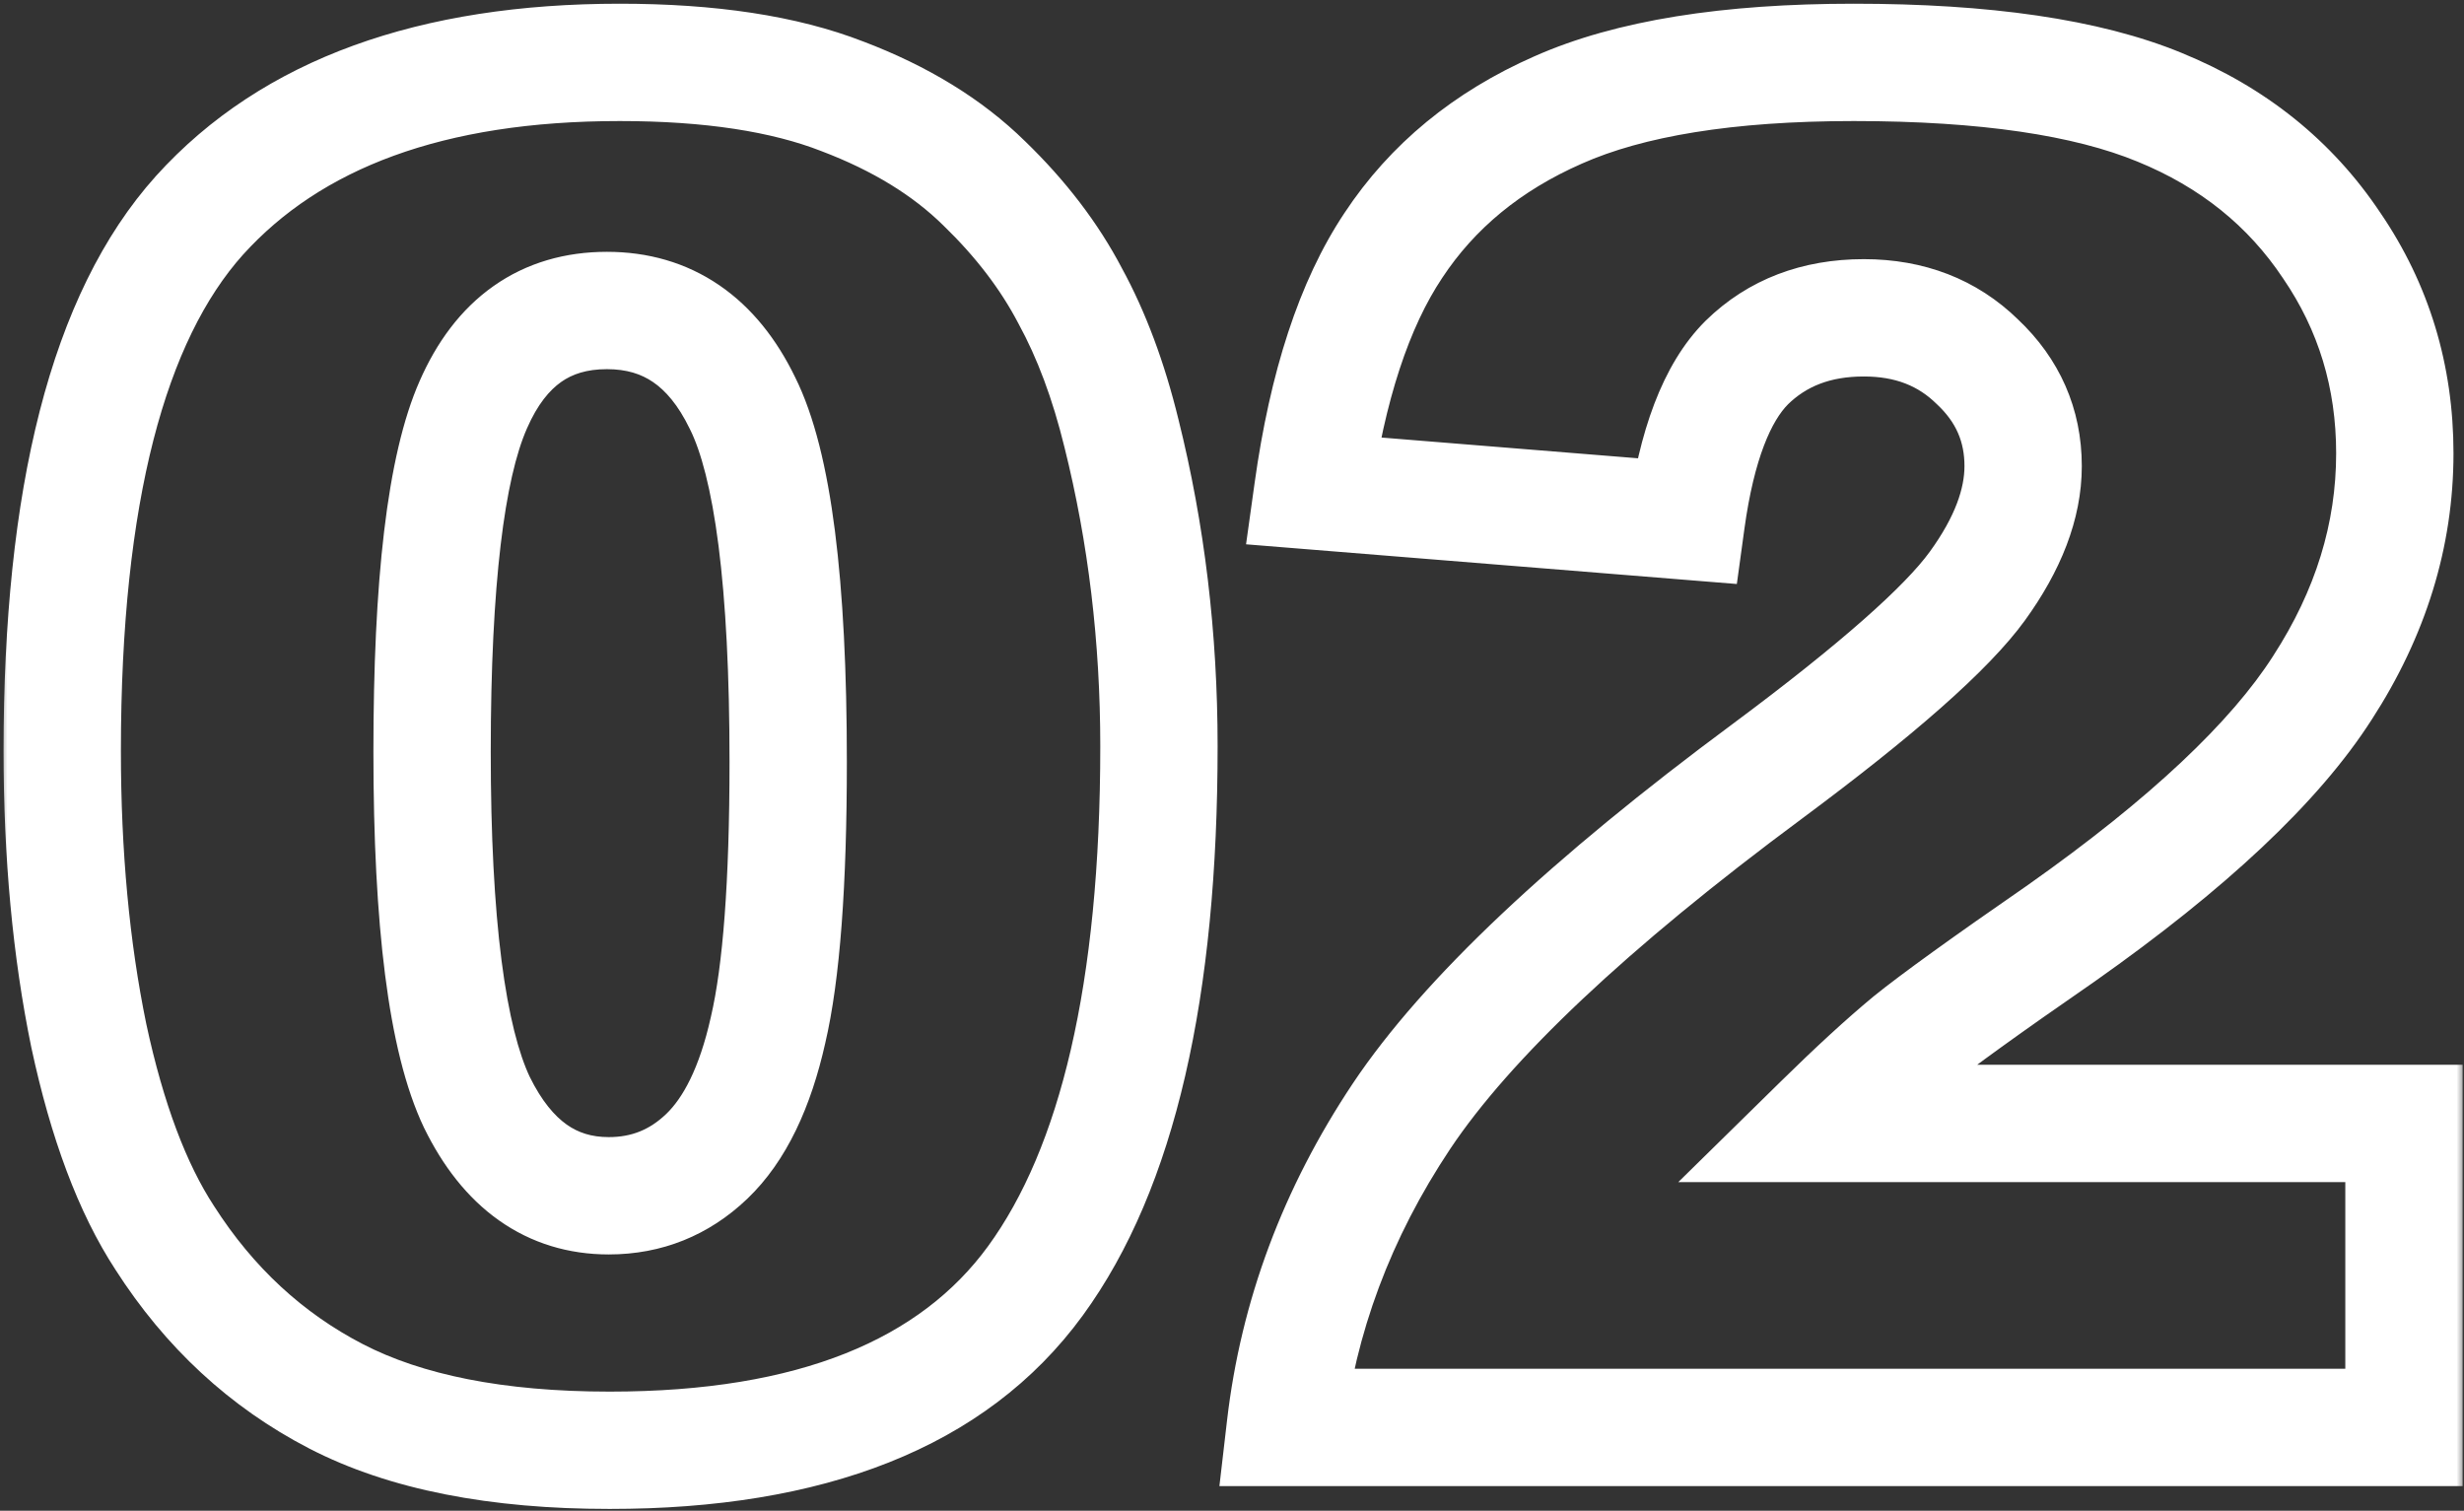
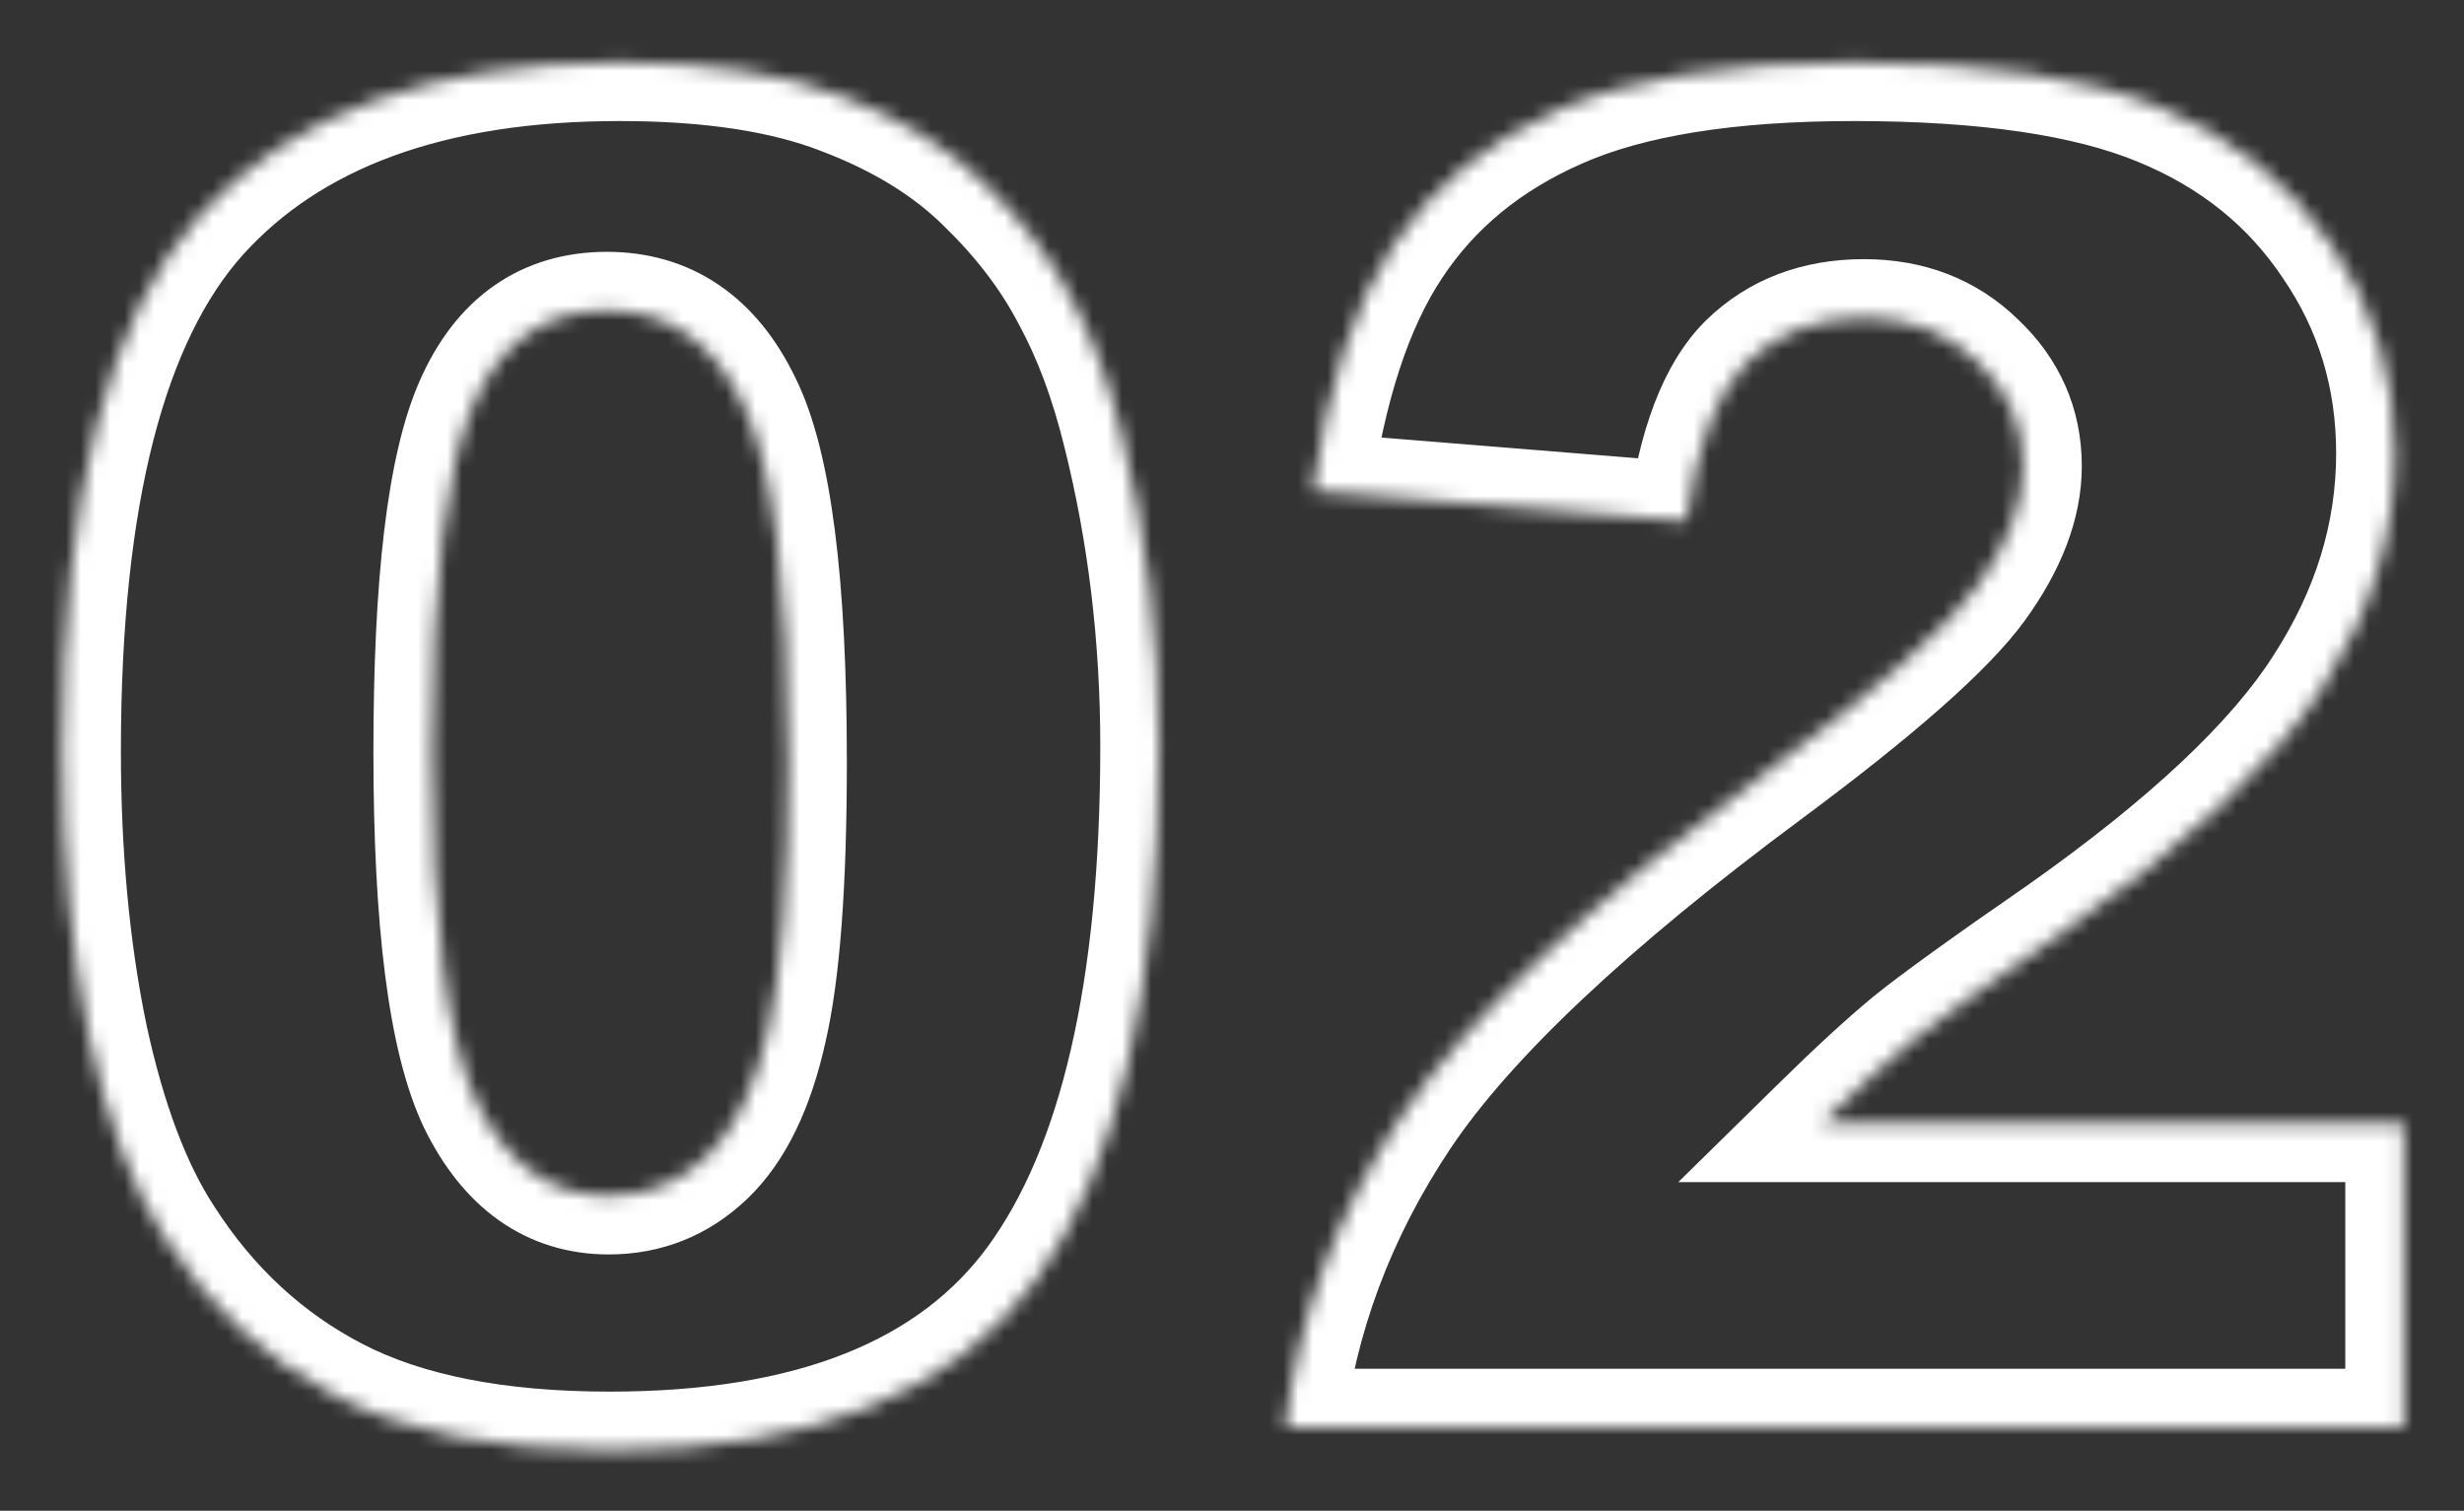
<svg xmlns="http://www.w3.org/2000/svg" width="168" height="103" viewBox="0 0 168 103" fill="none">
  <rect x="0" y="0" width="168" height="103" fill="#333333" stroke="none" />
  <mask id="path-1-outside-1_351_1497" maskUnits="userSpaceOnUse" x="0" y="-0.682" width="168" height="104" fill="black">
-     <rect fill="white" y="-0.682" width="168" height="104" />
    <path d="M4.243 51.191C4.243 33.798 7.364 21.626 13.606 14.677C19.889 7.728 29.439 4.253 42.255 4.253C48.414 4.253 53.47 5.023 57.423 6.563C61.376 8.061 64.601 10.037 67.097 12.492C69.594 14.906 71.55 17.465 72.965 20.17C74.421 22.833 75.586 25.954 76.46 29.532C78.166 36.357 79.019 43.472 79.019 50.879C79.019 67.482 76.21 79.633 70.593 87.331C64.975 95.029 55.301 98.878 41.569 98.878C33.871 98.878 27.65 97.651 22.906 95.196C18.162 92.741 14.271 89.141 11.234 84.397C9.028 81.027 7.302 76.429 6.053 70.603C4.846 64.736 4.243 58.265 4.243 51.191ZM29.46 51.254C29.46 62.905 30.479 70.874 32.518 75.16C34.599 79.404 37.595 81.526 41.506 81.526C44.086 81.526 46.312 80.632 48.185 78.842C50.099 77.011 51.493 74.14 52.367 70.229C53.282 66.317 53.74 60.221 53.74 51.94C53.74 39.79 52.7 31.634 50.619 27.473C48.58 23.27 45.501 21.169 41.382 21.169C37.179 21.169 34.141 23.311 32.269 27.598C30.396 31.842 29.46 39.727 29.46 51.254ZM163.907 97.318H87.633C88.507 89.786 91.149 82.712 95.56 76.096C100.012 69.438 108.335 61.594 120.527 52.565C127.975 47.03 132.74 42.827 134.821 39.956C136.901 37.085 137.941 34.359 137.941 31.779C137.941 28.991 136.901 26.62 134.821 24.664C132.782 22.666 130.202 21.668 127.081 21.668C123.835 21.668 121.172 22.687 119.091 24.726C117.052 26.765 115.679 30.365 114.972 35.525L89.505 33.465C90.504 26.308 92.335 20.732 94.998 16.737C97.661 12.7 101.406 9.621 106.233 7.499C111.102 5.335 117.822 4.253 126.394 4.253C135.341 4.253 142.29 5.273 147.242 7.312C152.235 9.351 156.147 12.492 158.976 16.737C161.847 20.94 163.283 25.663 163.283 30.906C163.283 36.482 161.639 41.808 158.352 46.885C155.106 51.961 149.177 57.537 140.563 63.612C135.445 67.149 132.012 69.625 130.264 71.04C128.558 72.455 126.54 74.307 124.21 76.595H163.907V97.318Z" />
  </mask>
  <path d="M13.606 14.677L10.639 11.994L10.63 12.004L13.606 14.677ZM57.423 6.563L55.971 10.29L55.988 10.297L56.005 10.303L57.423 6.563ZM67.097 12.492L64.293 15.345L64.305 15.357L64.317 15.368L67.097 12.492ZM72.965 20.17L69.42 22.024L69.438 22.057L69.455 22.089L72.965 20.17ZM76.46 29.532L72.574 30.481L72.577 30.492L72.58 30.503L76.46 29.532ZM70.593 87.331L67.362 84.973L70.593 87.331ZM11.234 84.397L14.602 82.24L14.592 82.224L14.581 82.207L11.234 84.397ZM6.053 70.603L2.135 71.409L2.139 71.425L2.142 71.441L6.053 70.603ZM32.518 75.16L28.906 76.878L28.916 76.899L28.927 76.92L32.518 75.16ZM48.185 78.842L50.948 81.734L50.95 81.733L48.185 78.842ZM52.367 70.229L48.472 69.317L48.468 69.337L48.463 69.356L52.367 70.229ZM50.619 27.473L47.02 29.219L47.031 29.24L47.042 29.262L50.619 27.473ZM32.269 27.598L35.928 29.212L35.931 29.206L35.934 29.199L32.269 27.598ZM4.243 51.191H8.243C8.243 34.031 11.371 23.151 16.581 17.35L13.606 14.677L10.63 12.004C3.357 20.102 0.243 33.564 0.243 51.191H4.243ZM13.606 14.677L16.573 17.36C21.849 11.524 30.137 8.253 42.255 8.253V4.253V0.253C28.741 0.253 17.929 3.932 10.639 11.994L13.606 14.677ZM42.255 4.253V8.253C48.122 8.253 52.64 8.993 55.971 10.29L57.423 6.563L58.874 2.836C54.3 1.054 48.706 0.253 42.255 0.253V4.253ZM57.423 6.563L56.005 10.303C59.545 11.645 62.265 13.351 64.293 15.345L67.097 12.492L69.902 9.64C66.936 6.724 63.207 4.477 58.84 2.822L57.423 6.563ZM67.097 12.492L64.317 15.368C66.548 17.525 68.229 19.747 69.42 22.024L72.965 20.17L76.509 18.316C74.871 15.184 72.64 12.287 69.878 9.616L67.097 12.492ZM72.965 20.17L69.455 22.089C70.713 24.39 71.766 27.172 72.574 30.481L76.46 29.532L80.346 28.584C79.406 24.736 78.129 21.276 76.474 18.251L72.965 20.17ZM76.46 29.532L72.58 30.503C74.202 36.993 75.019 43.782 75.019 50.879H79.019H83.019C83.019 43.163 82.13 35.72 80.341 28.562L76.46 29.532ZM79.019 50.879H75.019C75.019 67.195 72.228 78.304 67.362 84.973L70.593 87.331L73.824 89.689C80.193 80.962 83.019 67.77 83.019 50.879H79.019ZM70.593 87.331L67.362 84.973C62.791 91.237 54.619 94.878 41.569 94.878V98.878V102.878C55.982 102.878 67.16 98.821 73.824 89.689L70.593 87.331ZM41.569 98.878V94.878C34.247 94.878 28.725 93.703 24.744 91.643L22.906 95.196L21.067 98.748C26.574 101.598 33.494 102.878 41.569 102.878V98.878ZM22.906 95.196L24.744 91.643C20.659 89.529 17.283 86.426 14.602 82.24L11.234 84.397L7.865 86.555C11.26 91.856 15.666 95.952 21.067 98.748L22.906 95.196ZM11.234 84.397L14.581 82.207C12.742 79.396 11.154 75.318 9.964 69.765L6.053 70.603L2.142 71.441C3.449 77.539 5.315 82.657 7.887 86.588L11.234 84.397ZM6.053 70.603L9.971 69.797C8.828 64.238 8.243 58.042 8.243 51.191H4.243H0.243C0.243 58.489 0.865 65.234 2.135 71.409L6.053 70.603ZM29.46 51.254H25.46C25.46 57.181 25.718 62.267 26.257 66.476C26.788 70.632 27.622 74.178 28.906 76.878L32.518 75.16L36.13 73.441C35.376 71.855 34.68 69.274 34.192 65.461C33.711 61.701 33.46 56.978 33.46 51.254H29.46ZM32.518 75.16L28.927 76.92C30.179 79.475 31.835 81.656 34.014 83.199C36.233 84.771 38.78 85.526 41.506 85.526V81.526V77.526C40.322 77.526 39.415 77.221 38.638 76.671C37.82 76.091 36.938 75.089 36.11 73.399L32.518 75.16ZM41.506 81.526V85.526C45.12 85.526 48.335 84.232 50.948 81.734L48.185 78.842L45.422 75.95C44.29 77.031 43.052 77.526 41.506 77.526V81.526ZM48.185 78.842L50.95 81.733C53.658 79.143 55.307 75.413 56.271 71.101L52.367 70.229L48.463 69.356C47.679 72.867 46.541 74.88 45.42 75.952L48.185 78.842ZM52.367 70.229L56.262 71.14C57.288 66.757 57.74 60.276 57.74 51.94H53.74H49.74C49.74 60.166 49.277 65.877 48.472 69.317L52.367 70.229ZM53.74 51.94H57.74C57.74 45.768 57.477 40.509 56.928 36.204C56.387 31.968 55.537 28.363 54.197 25.684L50.619 27.473L47.042 29.262C47.782 30.743 48.492 33.297 48.992 37.217C49.483 41.068 49.74 45.962 49.74 51.94H53.74ZM50.619 27.473L54.218 25.727C52.97 23.154 51.28 20.972 49.035 19.441C46.762 17.889 44.158 17.169 41.382 17.169V21.169V25.169C42.725 25.169 43.72 25.498 44.526 26.049C45.361 26.618 46.23 27.588 47.02 29.219L50.619 27.473ZM41.382 21.169V17.169C38.566 17.169 35.925 17.899 33.645 19.507C31.393 21.096 29.757 23.355 28.603 25.996L32.269 27.598L35.934 29.199C36.653 27.554 37.471 26.599 38.257 26.044C39.015 25.509 39.994 25.169 41.382 25.169V21.169ZM32.269 27.598L28.609 25.983C26.357 31.087 25.46 39.763 25.46 51.254H29.46H33.46C33.46 39.692 34.435 32.596 35.928 29.212L32.269 27.598ZM163.907 97.318V101.318H167.907V97.318H163.907ZM87.633 97.318L83.66 96.857L83.142 101.318H87.633V97.318ZM95.56 76.096L92.235 73.872L92.232 73.877L95.56 76.096ZM120.527 52.565L122.908 55.779L122.913 55.775L120.527 52.565ZM134.821 24.664L132.021 27.521L132.051 27.55L132.081 27.578L134.821 24.664ZM119.091 24.726L116.292 21.869L116.277 21.884L116.263 21.898L119.091 24.726ZM114.972 35.525L114.649 39.511L118.421 39.816L118.935 36.068L114.972 35.525ZM89.505 33.465L85.544 32.912L84.958 37.11L89.183 37.452L89.505 33.465ZM94.998 16.737L98.326 18.956L98.332 18.948L98.337 18.94L94.998 16.737ZM106.233 7.499L107.843 11.161L107.851 11.158L107.858 11.154L106.233 7.499ZM147.242 7.312L145.719 11.011L145.73 11.015L147.242 7.312ZM158.976 16.737L155.648 18.956L155.661 18.974L155.673 18.993L158.976 16.737ZM158.352 46.885L154.994 44.71L154.988 44.72L154.982 44.73L158.352 46.885ZM140.563 63.612L142.837 66.903L142.853 66.892L142.868 66.881L140.563 63.612ZM130.264 71.04L127.747 67.931L127.729 67.946L127.711 67.961L130.264 71.04ZM124.21 76.595L121.407 73.742L114.428 80.595H124.21V76.595ZM163.907 76.595H167.907V72.595H163.907V76.595ZM163.907 97.318V93.318H87.633V97.318V101.318H163.907V97.318ZM87.633 97.318L91.606 97.779C92.404 90.907 94.811 84.431 98.888 78.315L95.56 76.096L92.232 73.877C87.487 80.994 84.61 88.666 83.66 96.857L87.633 97.318ZM95.56 76.096L98.885 78.32C102.946 72.248 110.816 64.734 122.908 55.779L120.527 52.565L118.146 49.35C105.854 58.454 97.079 66.629 92.235 73.872L95.56 76.096ZM120.527 52.565L122.913 55.775C130.325 50.268 135.572 45.736 138.06 42.303L134.821 39.956L131.582 37.609C129.908 39.918 125.626 43.793 118.141 49.354L120.527 52.565ZM134.821 39.956L138.06 42.303C140.454 38.999 141.941 35.466 141.941 31.779H137.941H133.941C133.941 33.253 133.349 35.17 131.582 37.609L134.821 39.956ZM137.941 31.779H141.941C141.941 27.858 140.423 24.44 137.56 21.749L134.821 24.664L132.081 27.578C133.379 28.799 133.941 30.125 133.941 31.779H137.941ZM134.821 24.664L137.62 21.806C134.76 19.005 131.141 17.668 127.081 17.668V21.668V25.668C129.262 25.668 130.803 26.328 132.021 27.521L134.821 24.664ZM127.081 21.668V17.668C122.919 17.668 119.208 19.011 116.292 21.869L119.091 24.726L121.891 27.583C123.136 26.363 124.752 25.668 127.081 25.668V21.668ZM119.091 24.726L116.263 21.898C113.279 24.882 111.751 29.57 111.009 34.981L114.972 35.525L118.935 36.068C119.608 31.16 120.826 28.648 121.92 27.555L119.091 24.726ZM114.972 35.525L115.294 31.538L89.828 29.478L89.505 33.465L89.183 37.452L114.649 39.511L114.972 35.525ZM89.505 33.465L93.467 34.017C94.421 27.182 96.123 22.261 98.326 18.956L94.998 16.737L91.67 14.518C88.547 19.202 86.587 25.433 85.544 32.912L89.505 33.465ZM94.998 16.737L98.337 18.94C100.538 15.604 103.655 13.002 107.843 11.161L106.233 7.499L104.623 3.837C99.158 6.24 94.785 9.797 91.659 14.534L94.998 16.737ZM106.233 7.499L107.858 11.154C111.997 9.315 118.081 8.253 126.394 8.253V4.253V0.253C117.564 0.253 110.207 1.356 104.609 3.844L106.233 7.499ZM126.394 4.253V8.253C135.122 8.253 141.468 9.26 145.719 11.011L147.242 7.312L148.765 3.613C143.112 1.285 135.56 0.253 126.394 0.253V4.253ZM147.242 7.312L145.73 11.015C150.028 12.77 153.288 15.415 155.648 18.956L158.976 16.737L162.304 14.518C159.005 9.569 154.442 5.932 148.754 3.609L147.242 7.312ZM158.976 16.737L155.673 18.993C158.076 22.51 159.283 26.442 159.283 30.906H163.283H167.283C167.283 24.883 165.619 19.369 162.279 14.48L158.976 16.737ZM163.283 30.906H159.283C159.283 35.645 157.899 40.224 154.994 44.71L158.352 46.885L161.71 49.059C165.379 43.392 167.283 37.319 167.283 30.906H163.283ZM158.352 46.885L154.982 44.73C152.151 49.158 146.717 54.377 138.257 60.344L140.563 63.612L142.868 66.881C151.636 60.697 158.062 54.764 161.722 49.039L158.352 46.885ZM140.563 63.612L138.289 60.322C133.184 63.85 129.63 66.407 127.747 67.931L130.264 71.04L132.781 74.149C134.393 72.844 137.706 70.449 142.837 66.903L140.563 63.612ZM130.264 71.04L127.711 67.961C125.888 69.472 123.783 71.407 121.407 73.742L124.21 76.595L127.012 79.449C129.296 77.206 131.228 75.438 132.817 74.119L130.264 71.04ZM124.21 76.595V80.595H163.907V76.595V72.595H124.21V76.595ZM163.907 76.595H159.907V97.318H163.907H167.907V76.595H163.907Z" fill="white" mask="url(#path-1-outside-1_351_1497)" />
</svg>